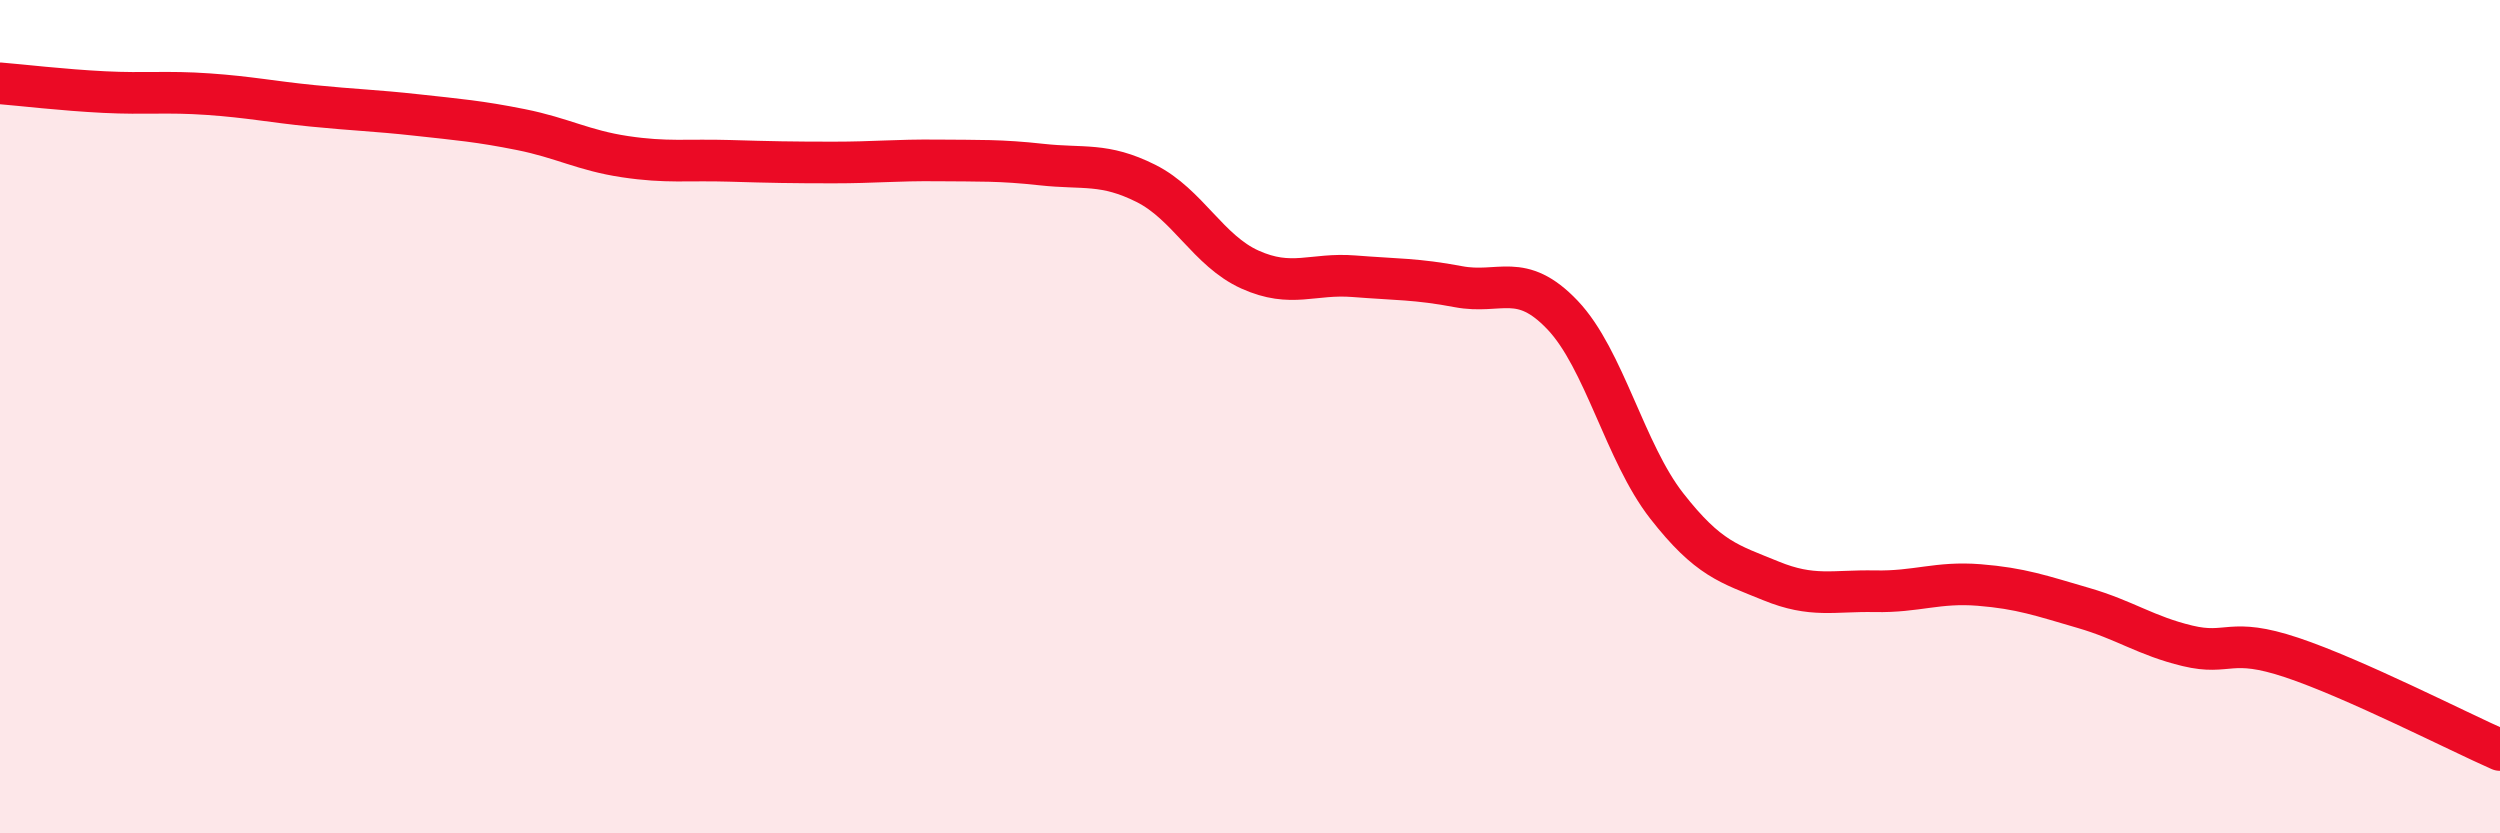
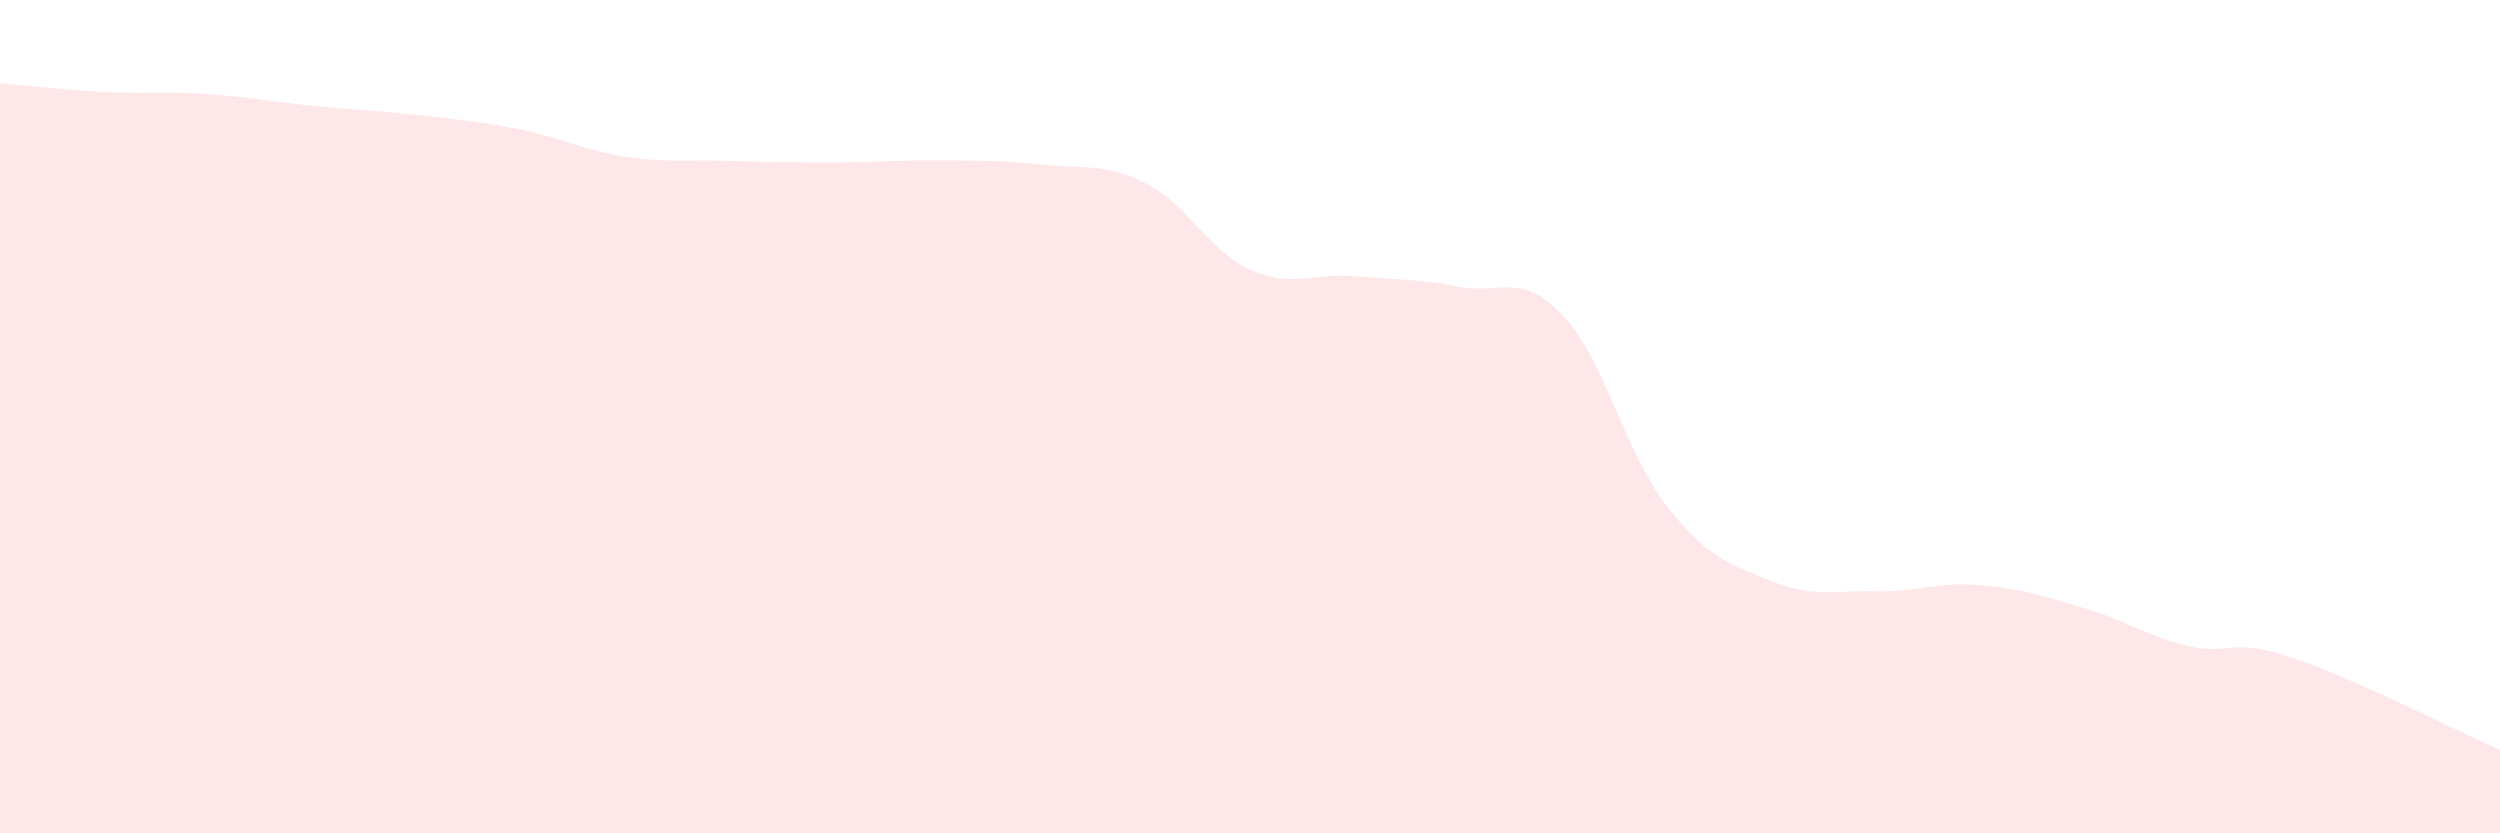
<svg xmlns="http://www.w3.org/2000/svg" width="60" height="20" viewBox="0 0 60 20">
  <path d="M 0,2 C 0.5,2.04 1.5,2.16 2.5,2.21 C 3.5,2.26 4,2.19 5,2.26 C 6,2.33 6.5,2.44 7.5,2.54 C 8.5,2.64 9,2.65 10,2.76 C 11,2.87 11.5,2.91 12.5,3.11 C 13.5,3.31 14,3.61 15,3.76 C 16,3.91 16.5,3.83 17.5,3.86 C 18.5,3.89 19,3.9 20,3.9 C 21,3.9 21.5,3.84 22.5,3.85 C 23.5,3.86 24,3.84 25,3.95 C 26,4.06 26.5,3.9 27.5,4.4 C 28.5,4.9 29,6.02 30,6.47 C 31,6.92 31.5,6.55 32.5,6.63 C 33.5,6.71 34,6.69 35,6.88 C 36,7.07 36.5,6.51 37.5,7.56 C 38.5,8.61 39,10.86 40,12.14 C 41,13.42 41.5,13.53 42.5,13.94 C 43.5,14.35 44,14.17 45,14.19 C 46,14.21 46.5,13.96 47.5,14.04 C 48.5,14.12 49,14.3 50,14.59 C 51,14.88 51.5,15.26 52.5,15.5 C 53.5,15.74 53.5,15.28 55,15.78 C 56.5,16.28 59,17.56 60,18L60 20L0 20Z" fill="#EB0A25" opacity="0.1" stroke-linecap="round" stroke-linejoin="round" />
-   <path d="M 0,2 C 0.5,2.04 1.5,2.16 2.5,2.21 C 3.5,2.26 4,2.19 5,2.26 C 6,2.33 6.5,2.44 7.5,2.54 C 8.5,2.64 9,2.65 10,2.76 C 11,2.87 11.5,2.91 12.5,3.11 C 13.5,3.31 14,3.61 15,3.76 C 16,3.91 16.5,3.83 17.5,3.86 C 18.5,3.89 19,3.9 20,3.9 C 21,3.9 21.5,3.84 22.5,3.85 C 23.5,3.86 24,3.84 25,3.95 C 26,4.06 26.5,3.9 27.5,4.4 C 28.5,4.9 29,6.02 30,6.47 C 31,6.92 31.5,6.55 32.5,6.63 C 33.5,6.71 34,6.69 35,6.88 C 36,7.07 36.5,6.51 37.5,7.56 C 38.5,8.61 39,10.86 40,12.14 C 41,13.42 41.5,13.53 42.5,13.94 C 43.5,14.35 44,14.17 45,14.19 C 46,14.21 46.5,13.96 47.5,14.04 C 48.5,14.12 49,14.3 50,14.59 C 51,14.88 51.5,15.26 52.5,15.5 C 53.5,15.74 53.5,15.28 55,15.78 C 56.5,16.28 59,17.56 60,18" stroke="#EB0A25" stroke-width="1" fill="none" stroke-linecap="round" stroke-linejoin="round" />
</svg>